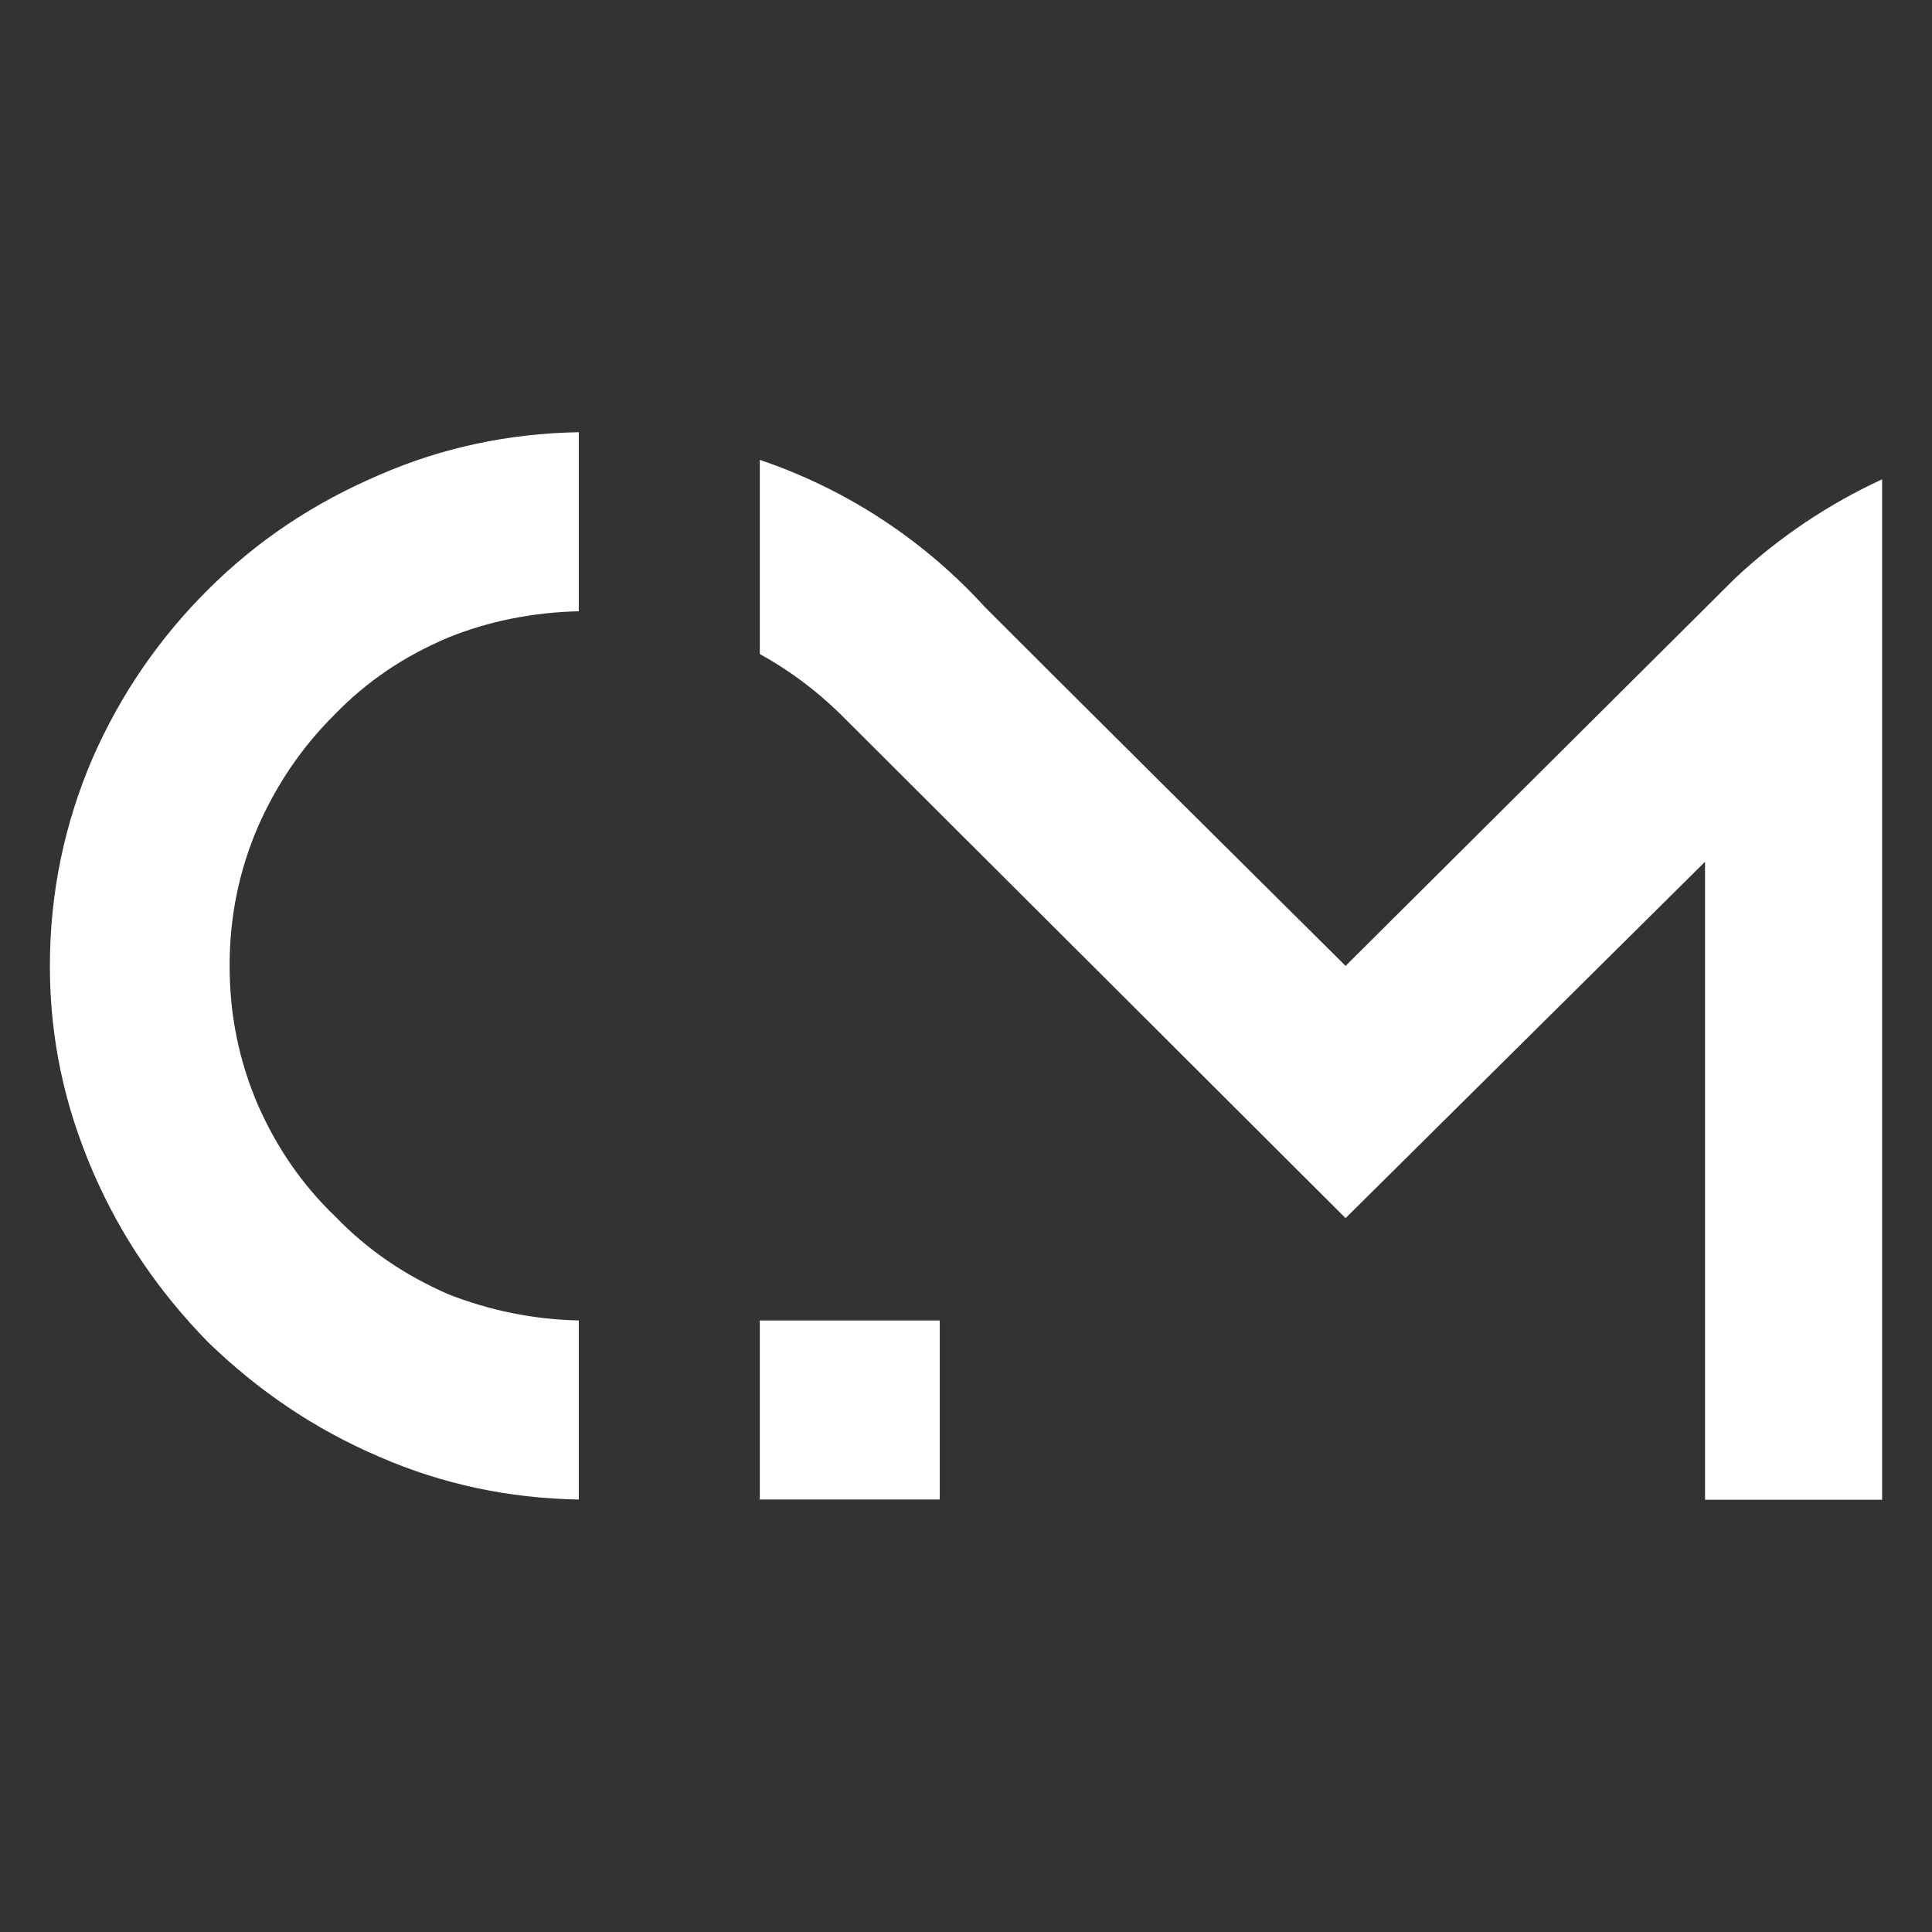
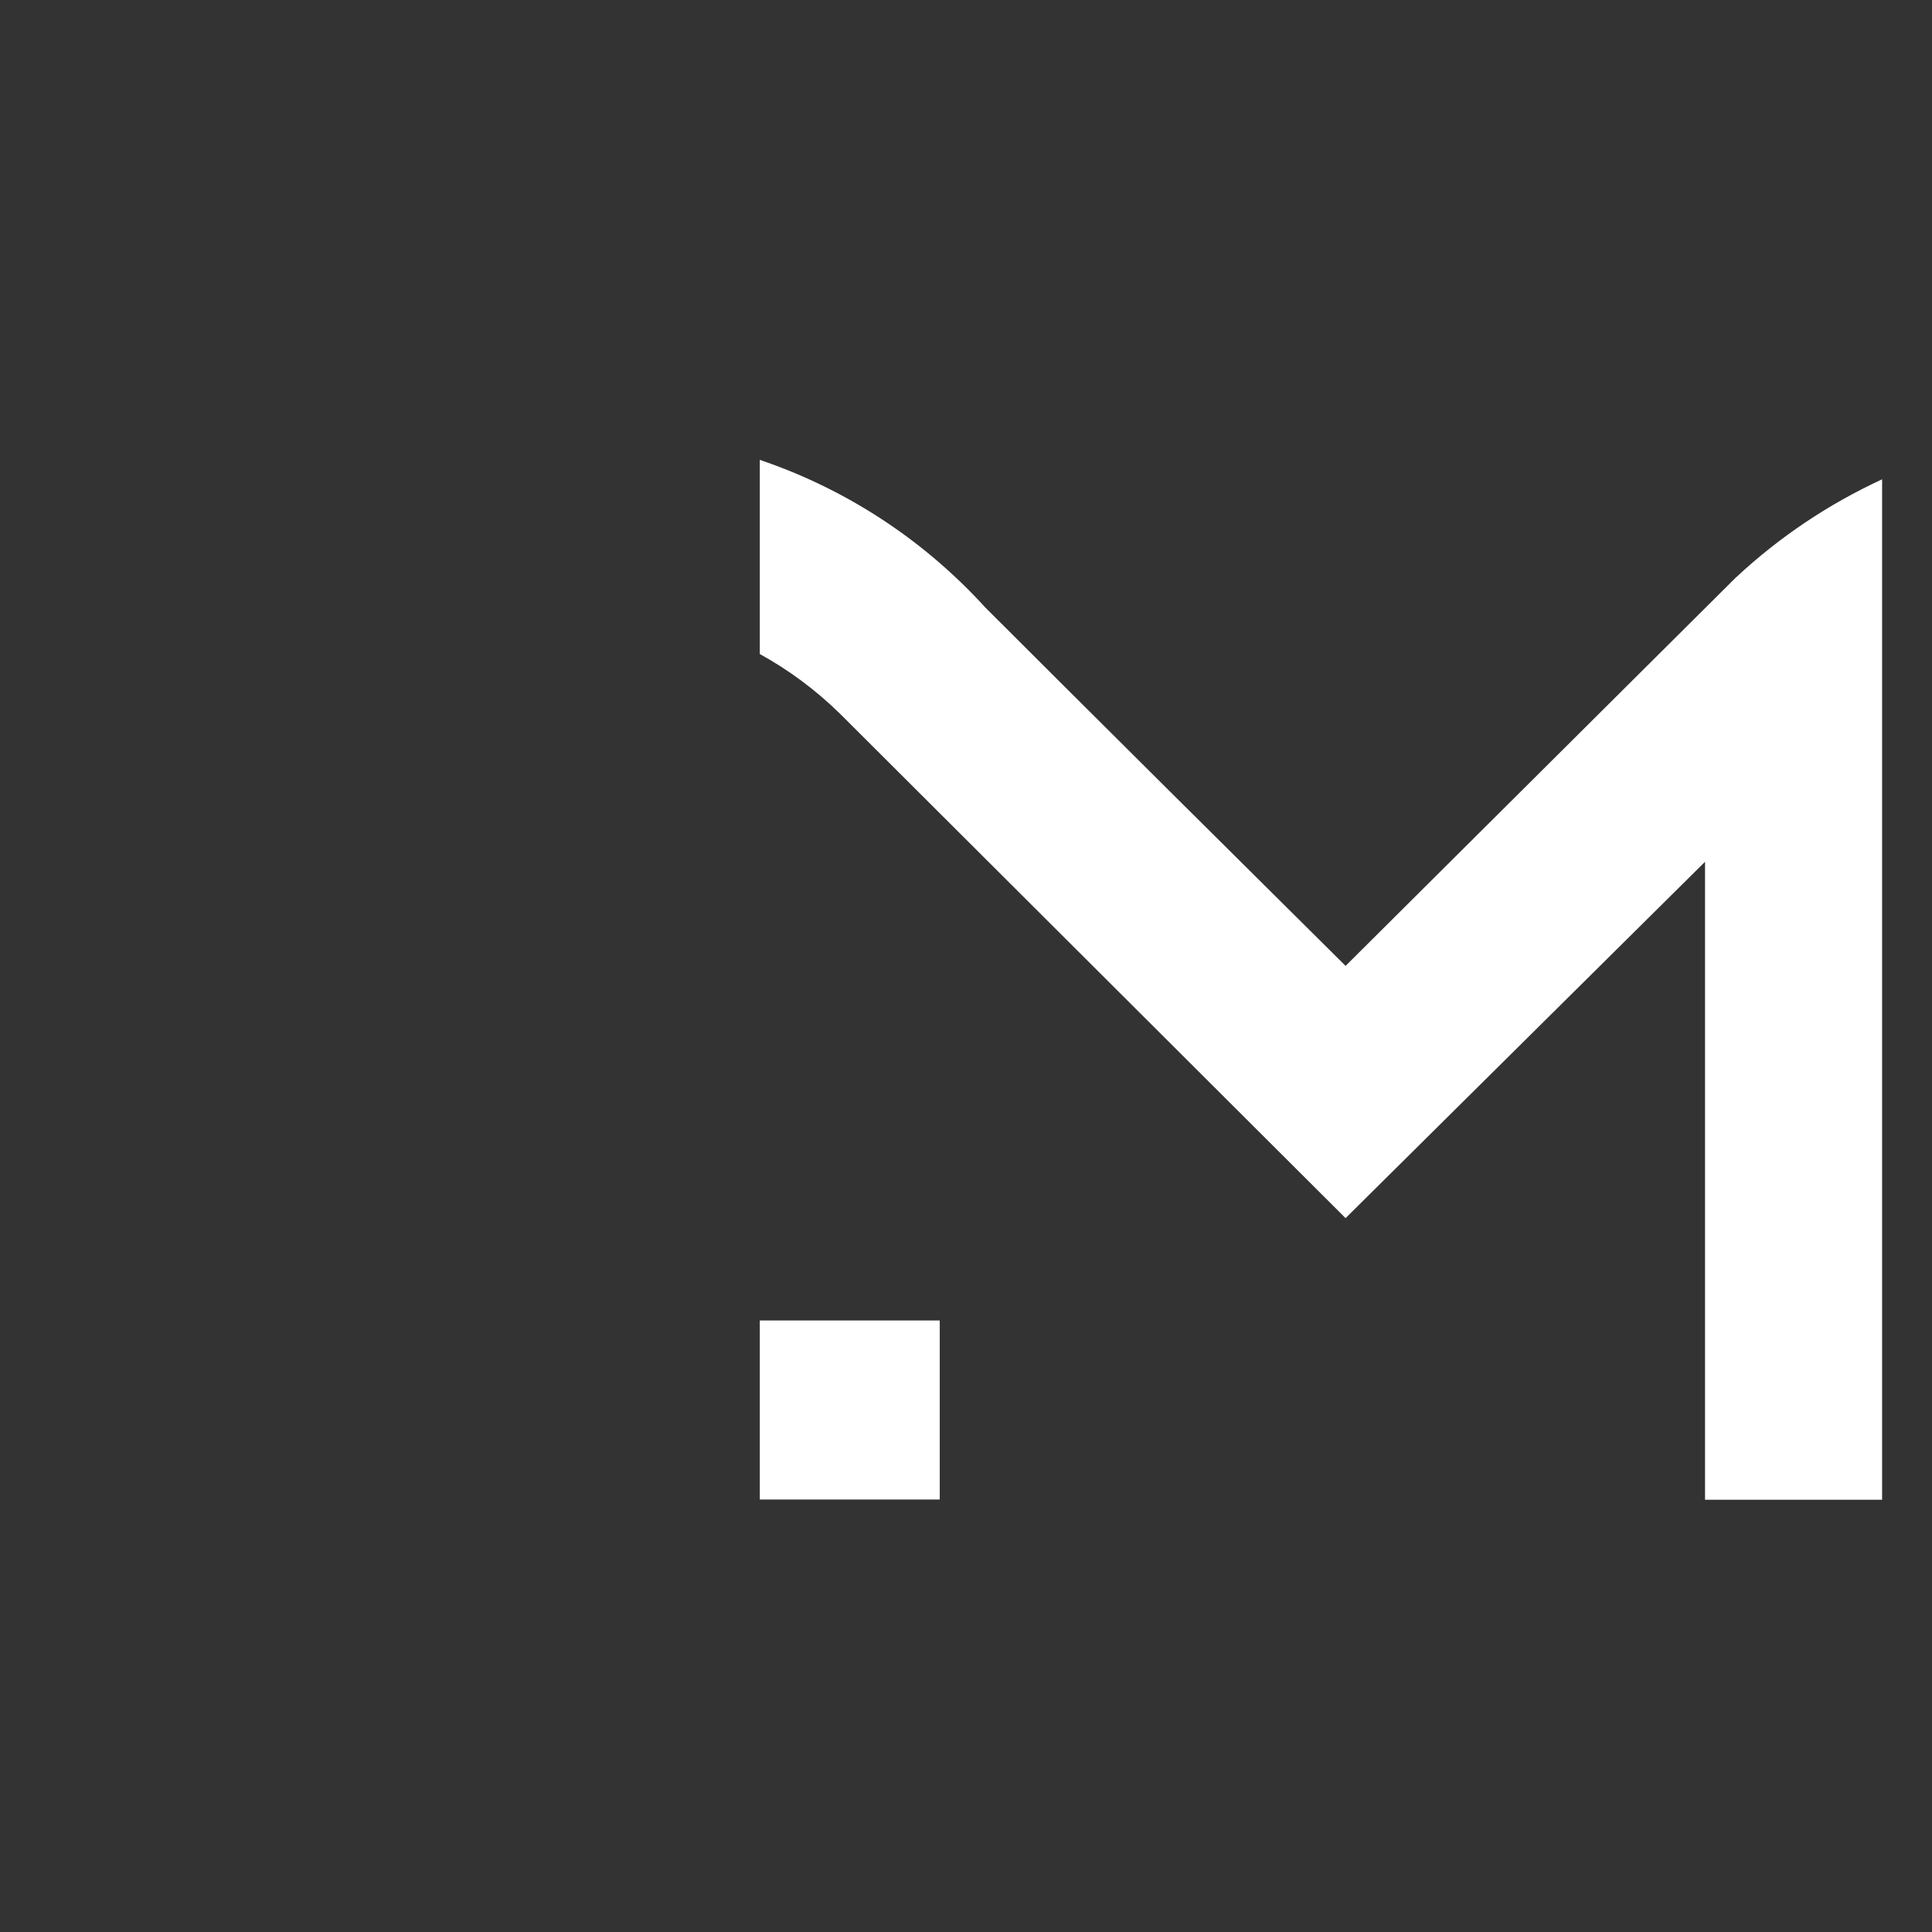
<svg xmlns="http://www.w3.org/2000/svg" id="Camada_1" viewBox="0 0 566.93 566.93">
  <rect x="0" y="0" width="566.93" height="566.93" fill="#333333" stroke="none" />
-   <path d="M169.85,387.48c-13.54-.31-26.11-2.93-38.31-7.7-12.59-5.48-23.62-12.92-33.06-22.72-9.84-9.4-17.32-20.36-22.83-32.89-5.51-12.92-8.27-26.24-8.27-40.74s2.75-27.81,8.27-40.74c5.51-12.53,12.99-23.5,22.43-32.89,9.44-9.8,20.46-17.24,33.45-22.72,11.83-4.78,24.72-7.39,38.31-7.71v-52.54c-20.67,.34-40.26,4.58-58.38,12.47-19.29,8.23-35.81,19.19-50.38,33.68-14.17,14.09-25.58,30.55-33.85,49.35-8.26,19.19-12.59,39.55-12.59,61.1s4.33,41.12,12.59,60.31c8.26,19.19,19.68,35.65,33.85,50.13,14.56,14.1,31.09,25.46,50.38,33.68,18.12,7.89,37.71,12.13,58.38,12.47v-52.54Z" style="fill:#fff;" />
  <rect x="222.96" y="387.48" width="52.8" height="52.54" style="fill:#fff;" />
  <path d="M509.46,169.38c-.28,.26-114.61,114.05-114.61,114.05,0,0-25.53-25.35-52.44-52.07-10.63-10.55-52.76-52.52-53.33-53.15-17.54-19.26-39.81-34.16-65.01-42.88-.43-.16-.71-.25-1.11-.4v56.99c8.3,4.57,16.17,10.32,23.51,17.49l83.14,82.95,65.24,65.09,105.48-104.57v187.21h51.96V140.65c-15.8,7.31-30.13,16.92-42.82,28.74Z" style="fill:#fff;" />
</svg>